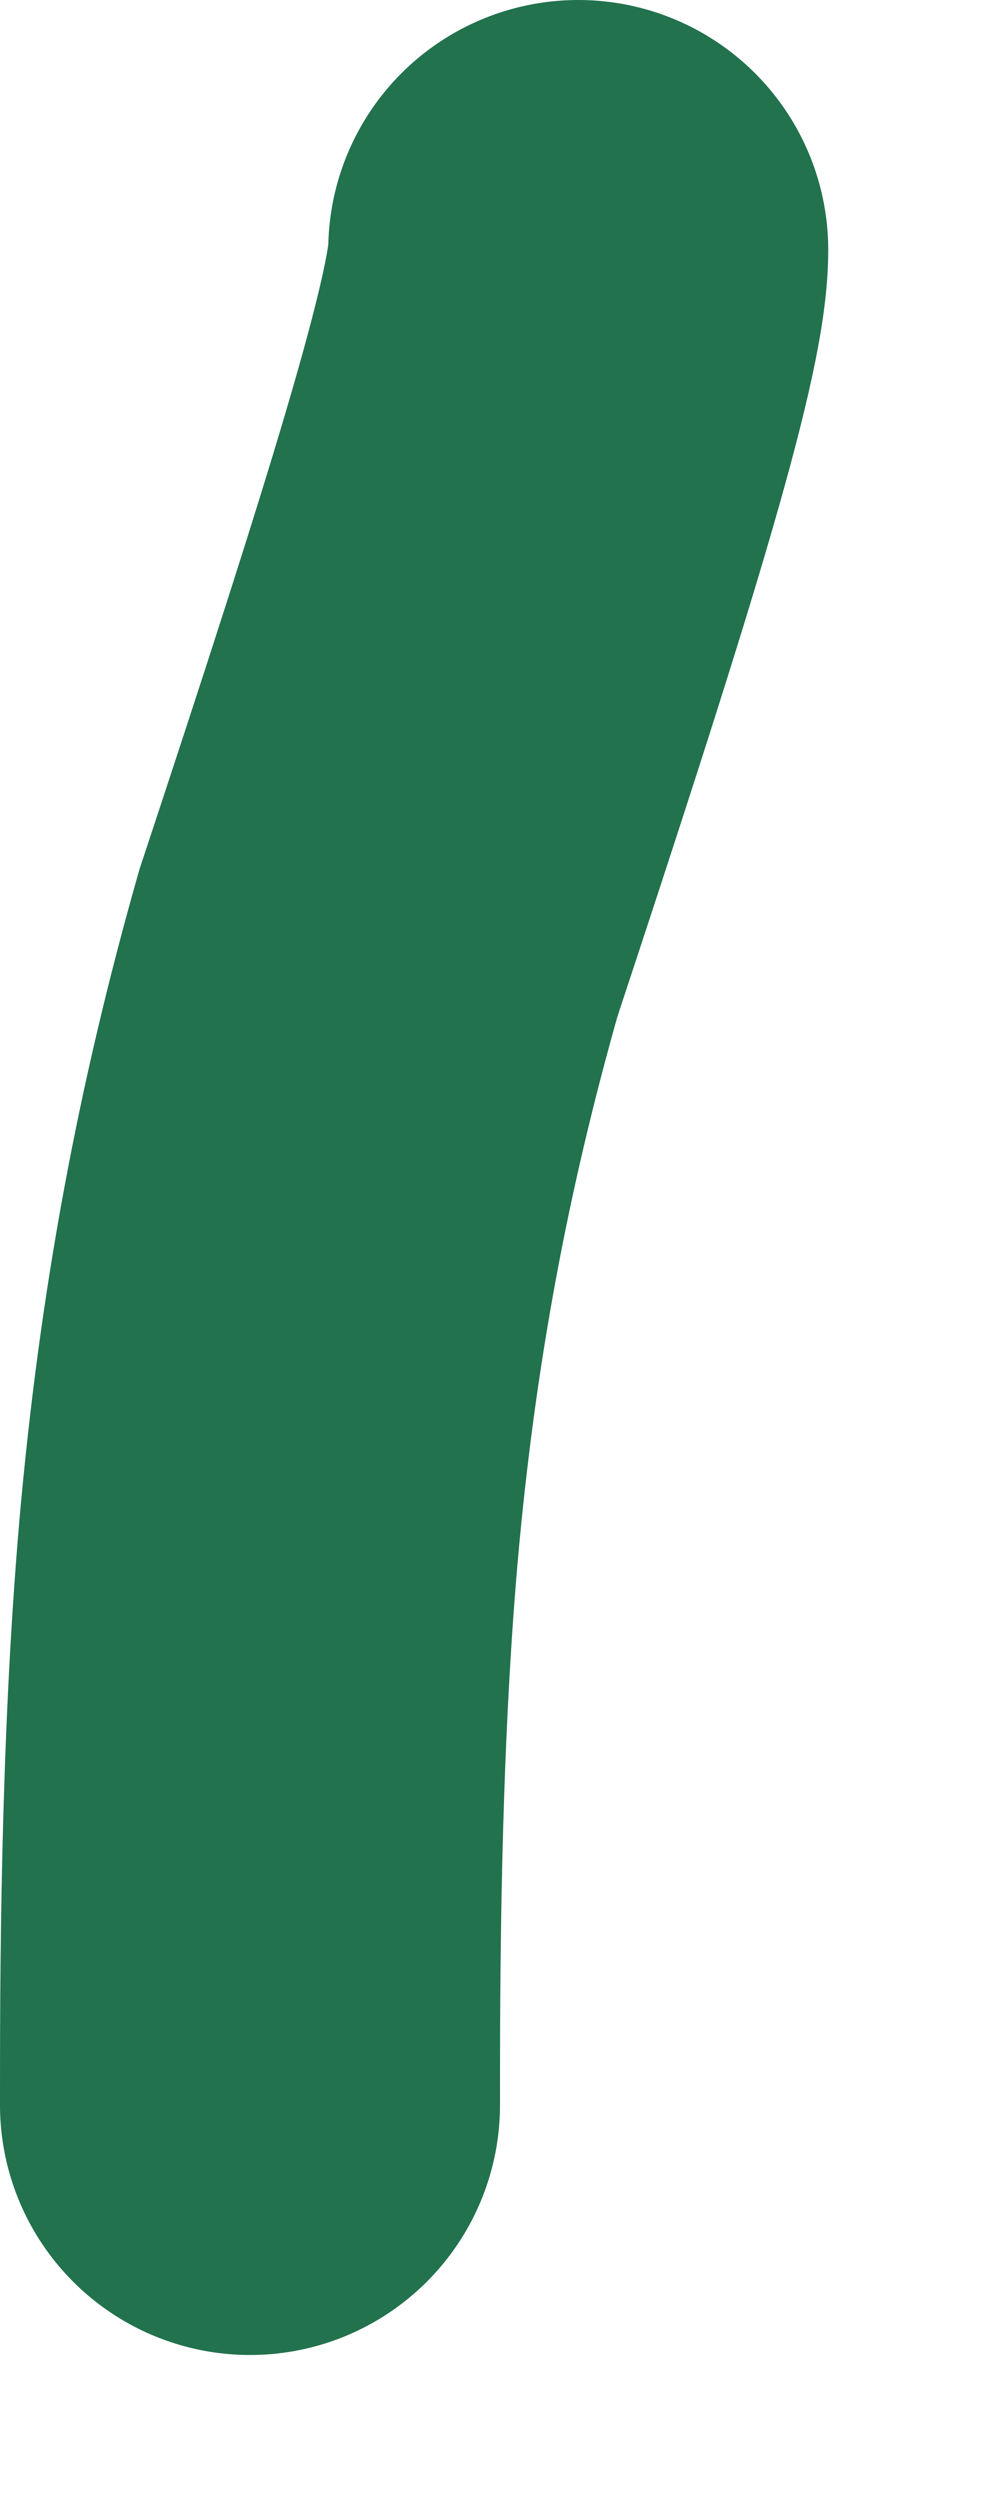
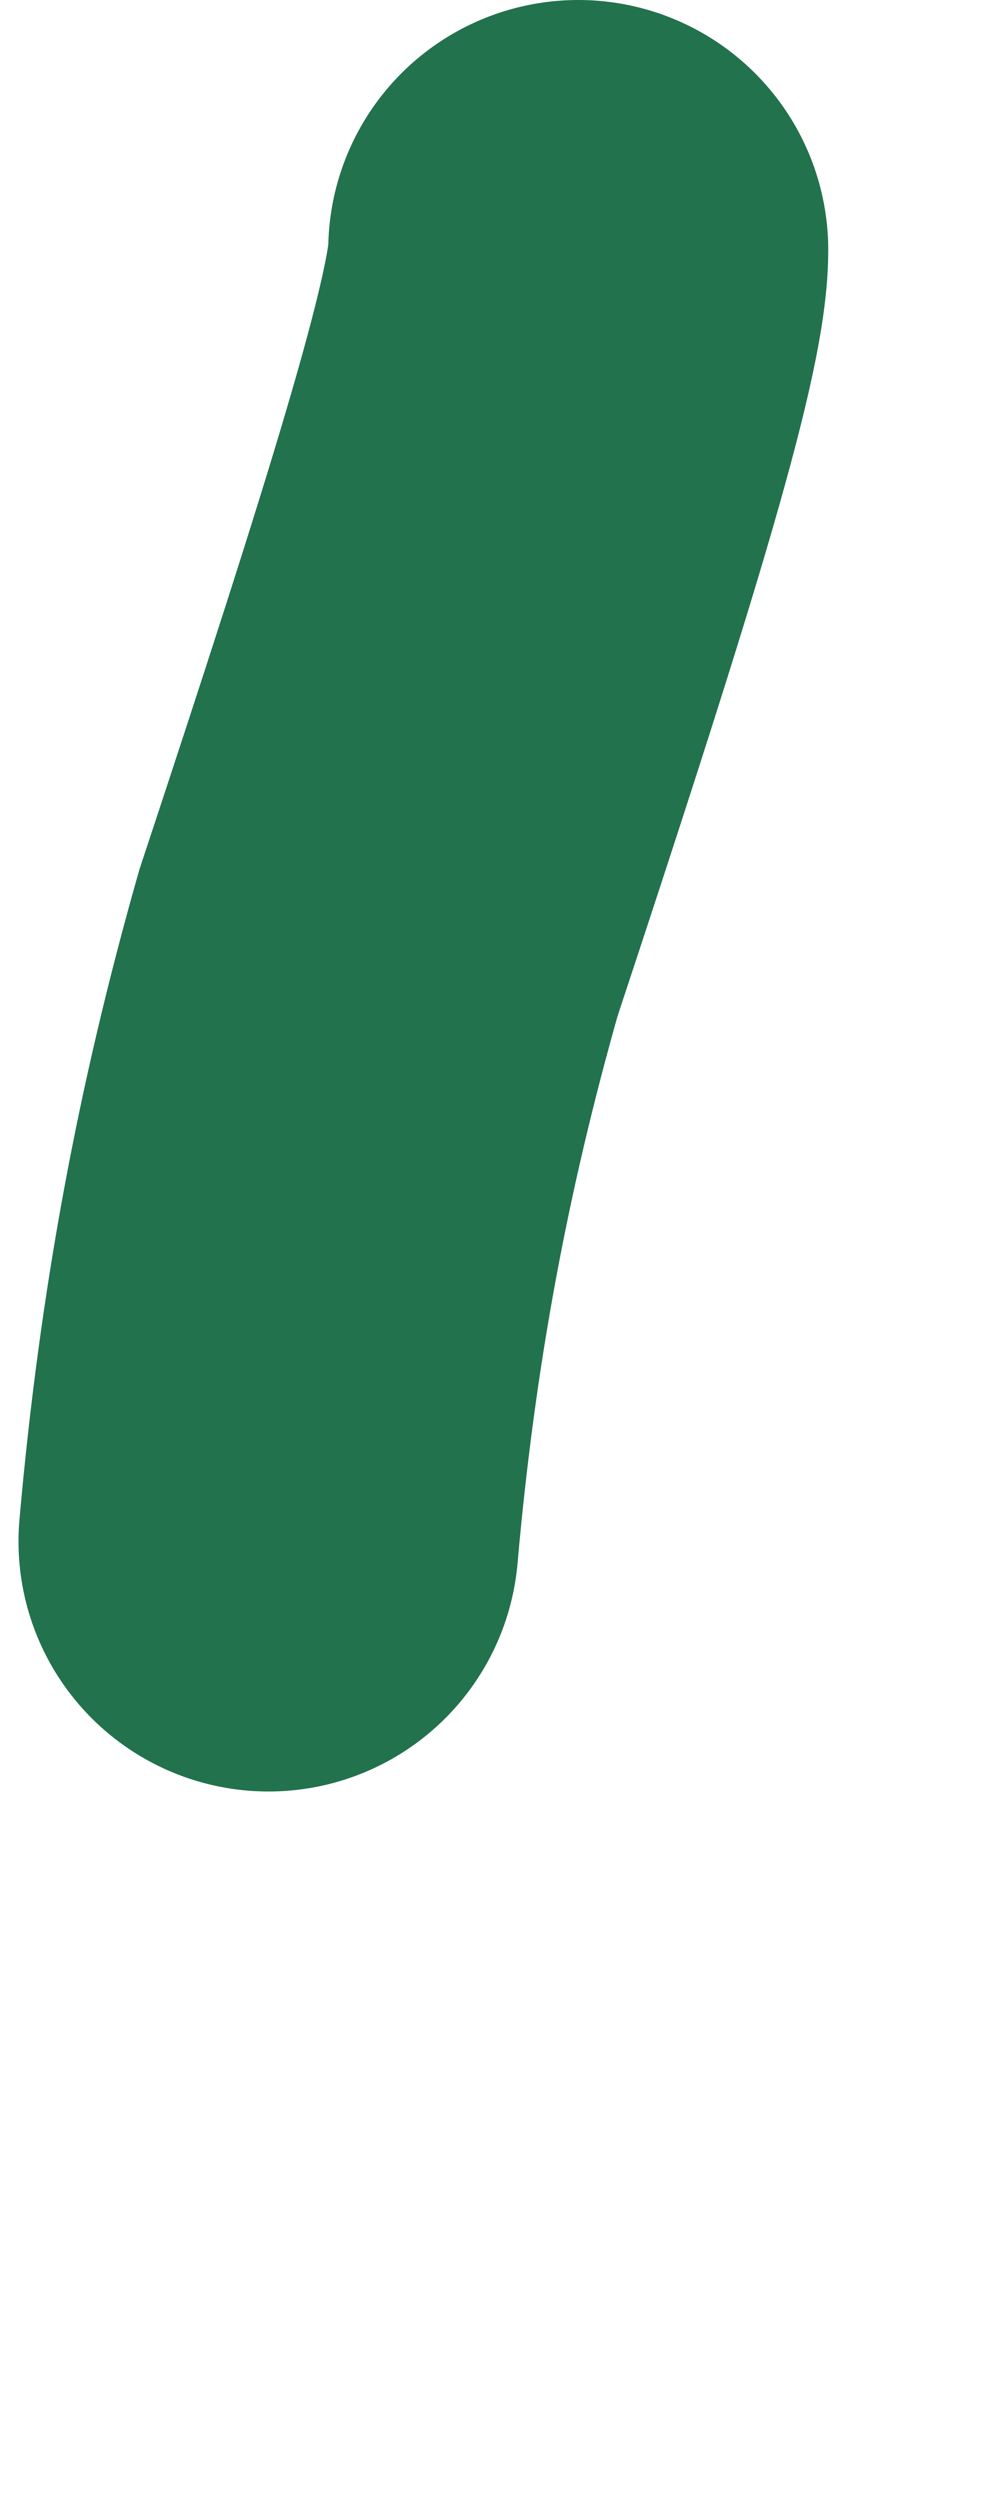
<svg xmlns="http://www.w3.org/2000/svg" preserveAspectRatio="none" width="100%" height="100%" overflow="visible" style="display: block;" viewBox="0 0 4 10" fill="none">
-   <path id="Vector 2" d="M2.313 1C2.313 1.306 2.024 2.229 1.514 3.771C1.293 4.548 1.149 5.313 1.074 6.166C1 7.019 1 7.937 1 8.42" stroke="#21724D" stroke-width="2" stroke-linecap="round" />
+   <path id="Vector 2" d="M2.313 1C2.313 1.306 2.024 2.229 1.514 3.771C1.293 4.548 1.149 5.313 1.074 6.166" stroke="#21724D" stroke-width="2" stroke-linecap="round" />
</svg>